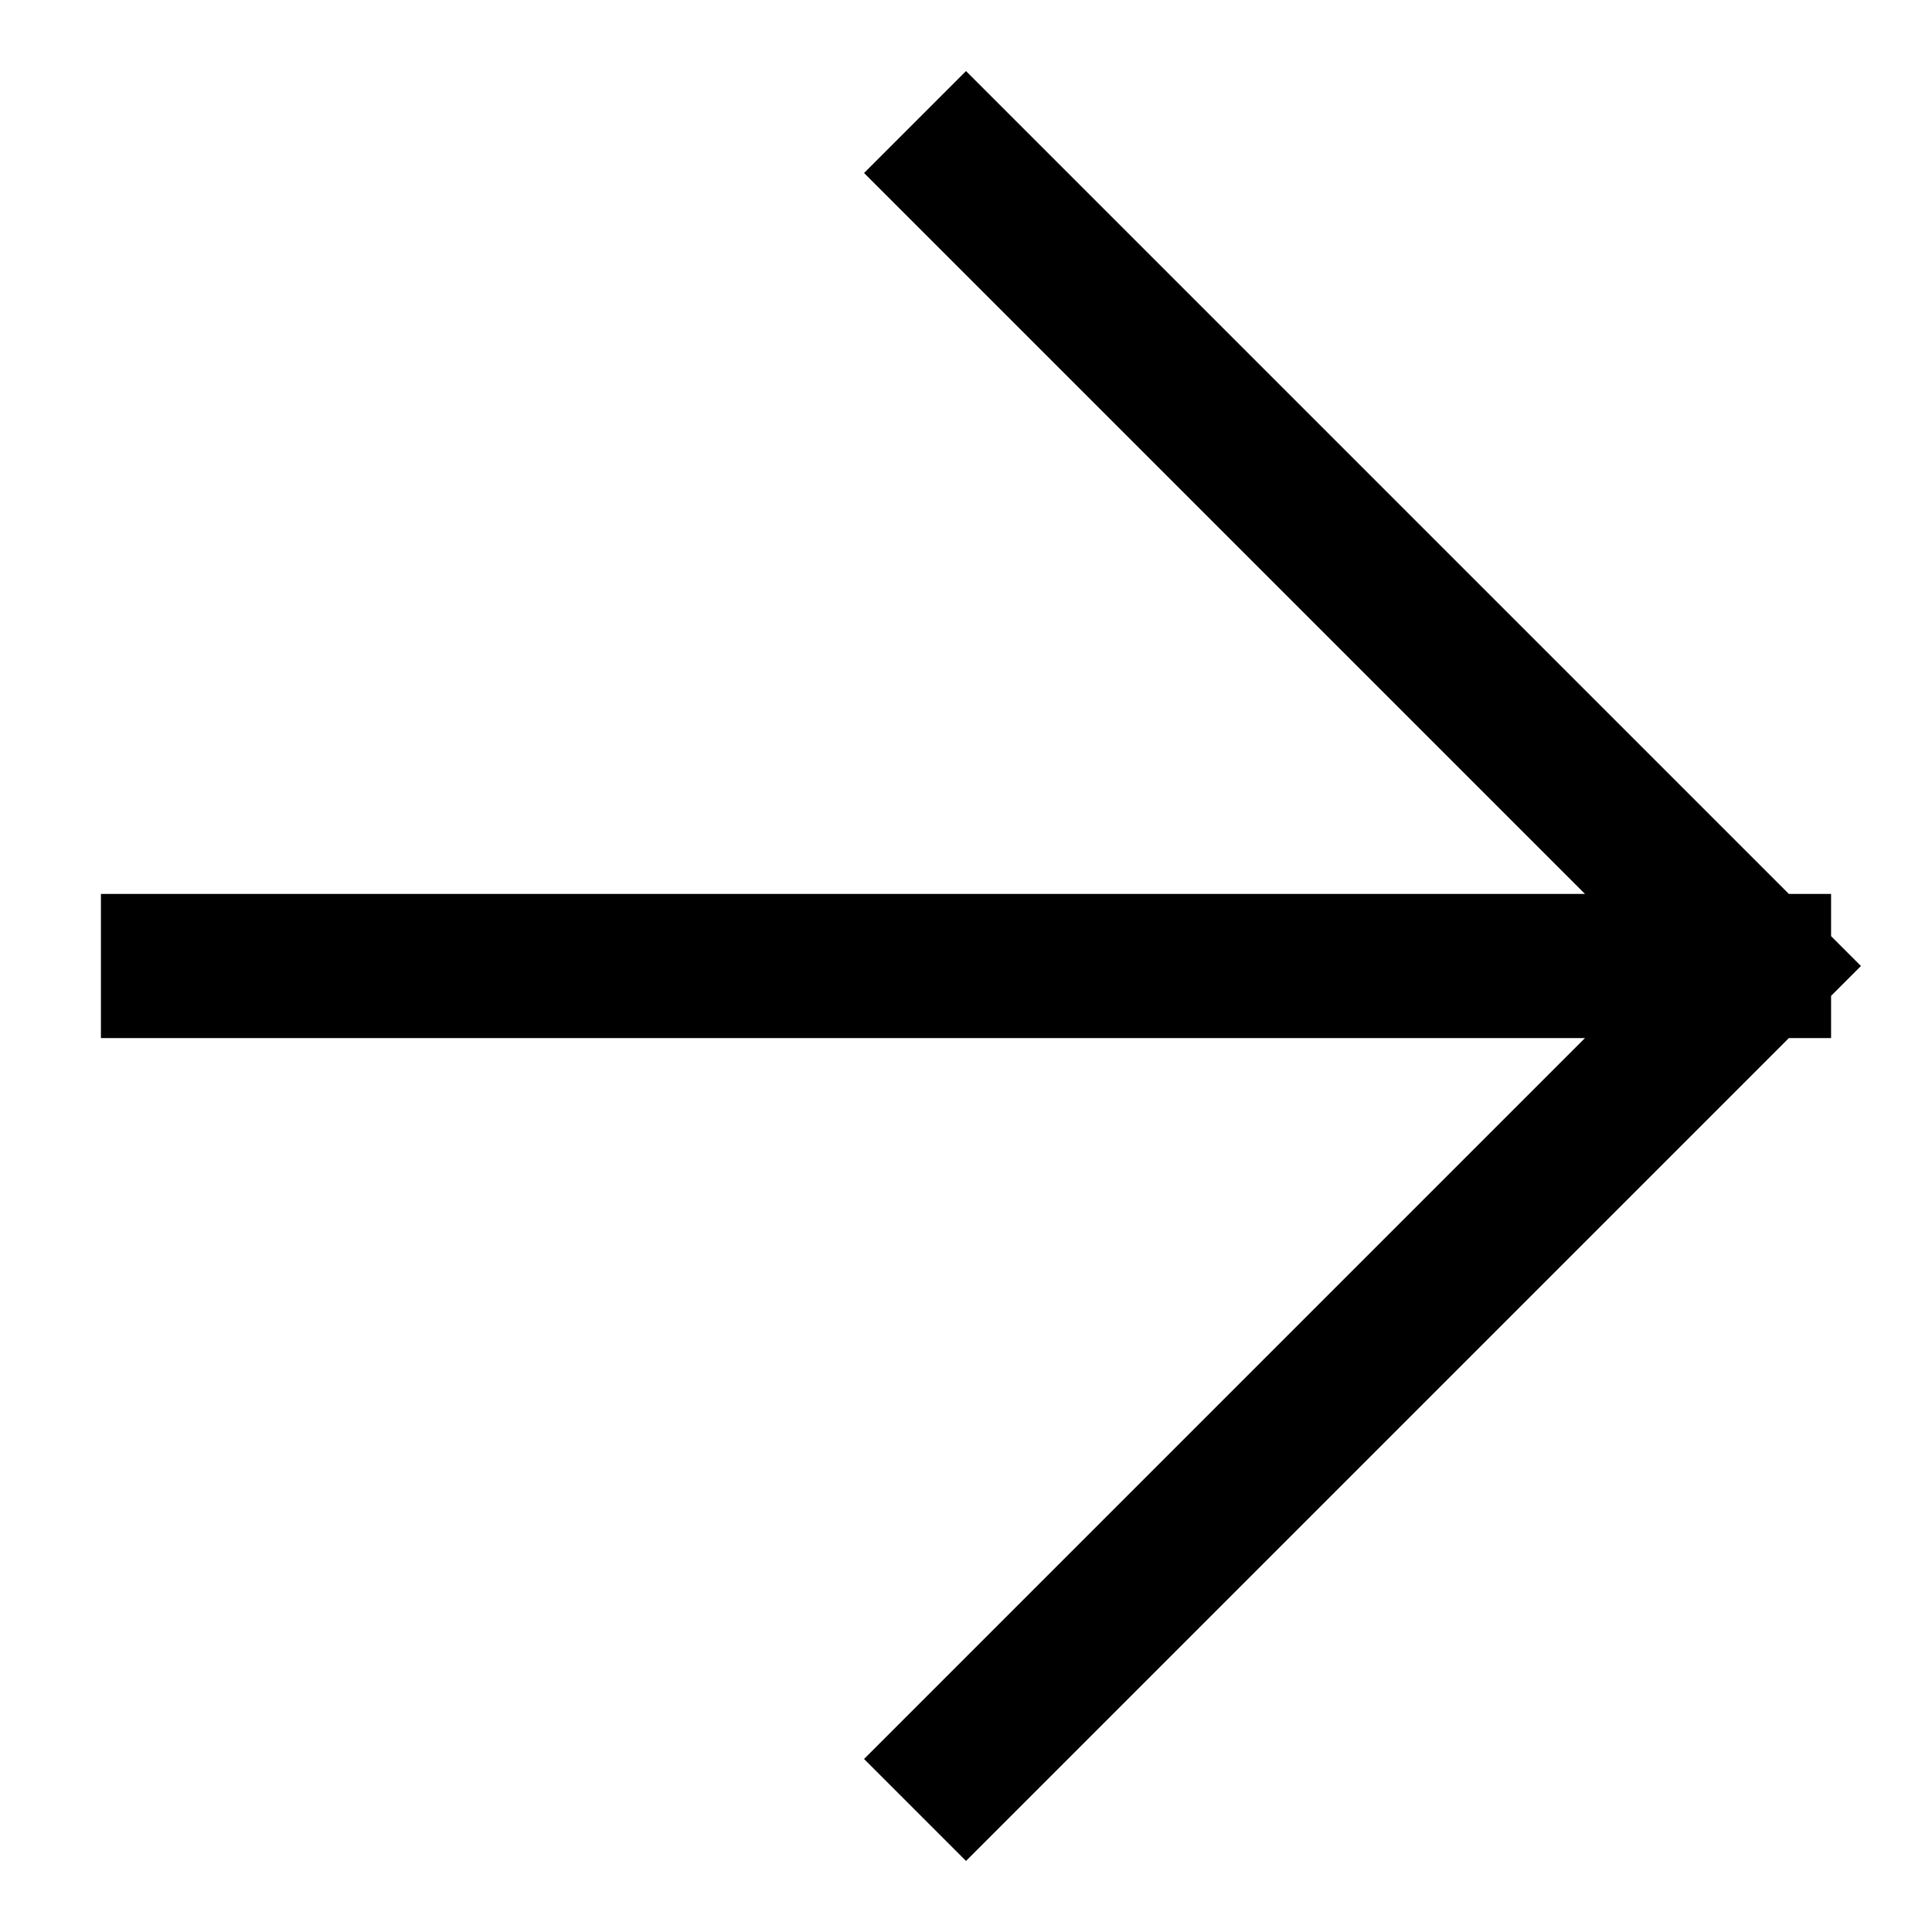
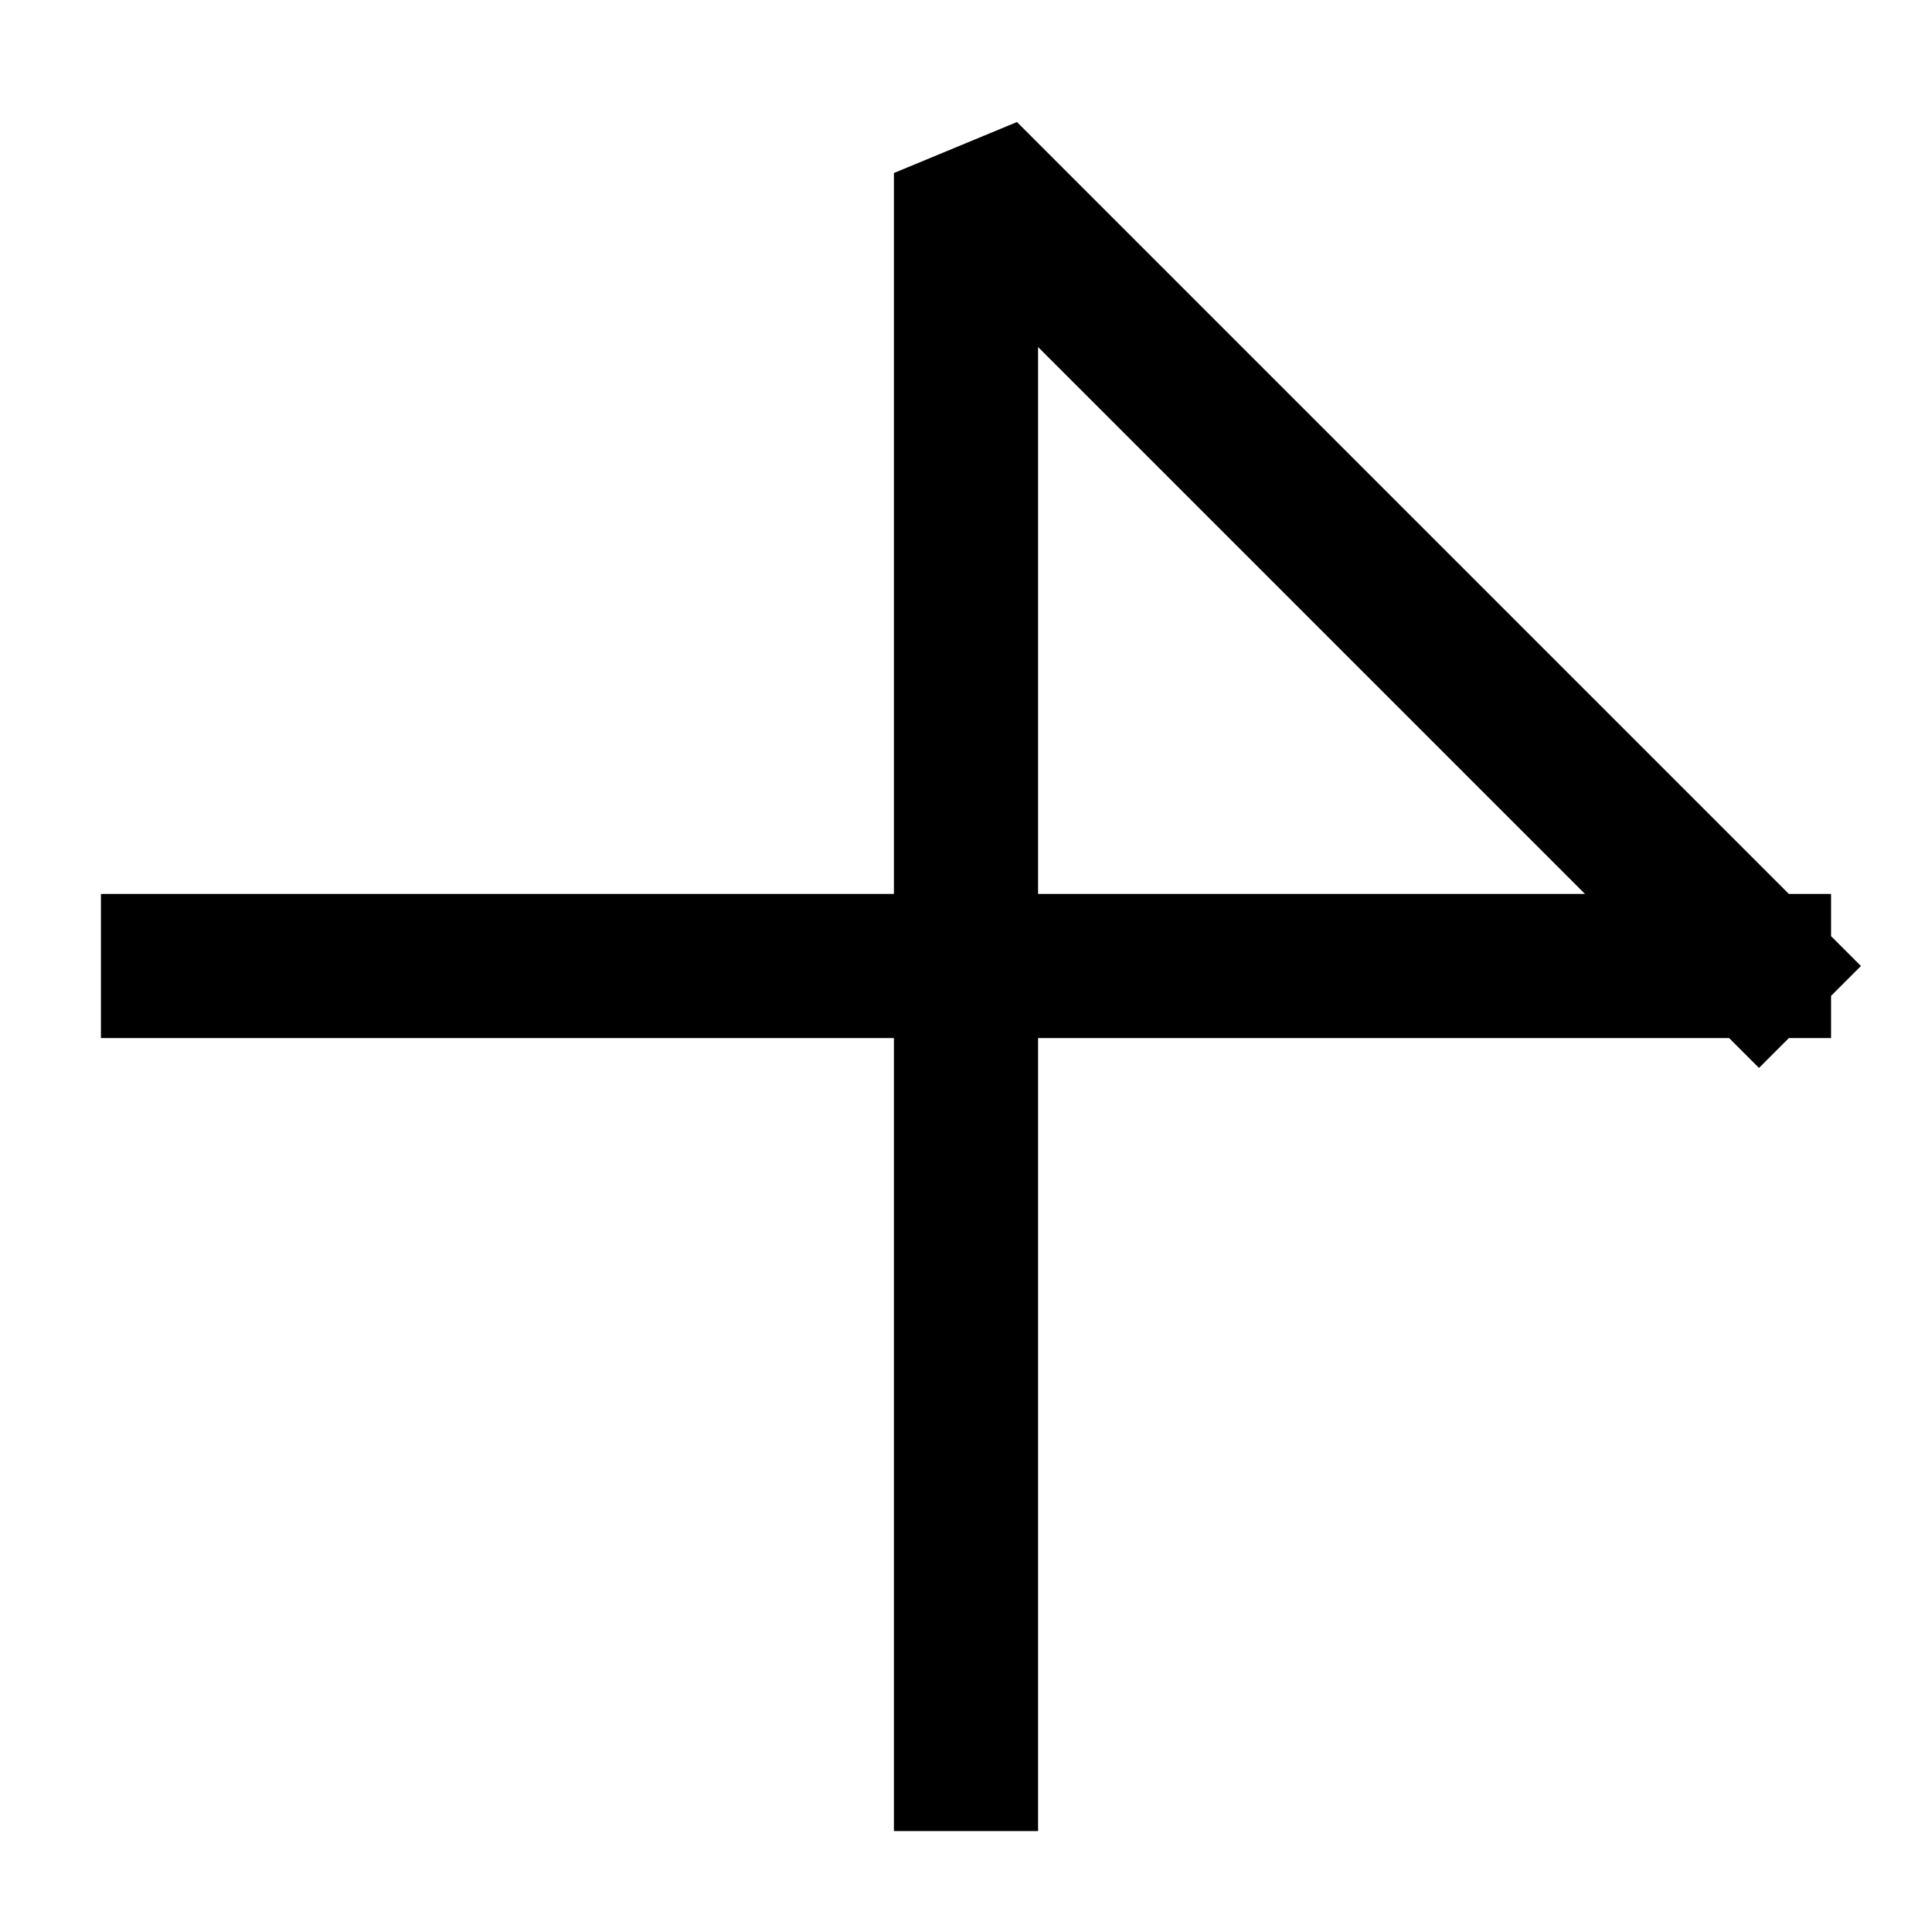
<svg xmlns="http://www.w3.org/2000/svg" width="67" height="67" viewBox="0 0 67 67" fill="none">
-   <path d="M6 33.5L61 33.5M61 33.5L33.5 6M61 33.5L33.5 61" stroke="black" stroke-width="5" stroke-linecap="square" stroke-linejoin="bevel" />
+   <path d="M6 33.5L61 33.5M61 33.5L33.5 6L33.5 61" stroke="black" stroke-width="5" stroke-linecap="square" stroke-linejoin="bevel" />
</svg>